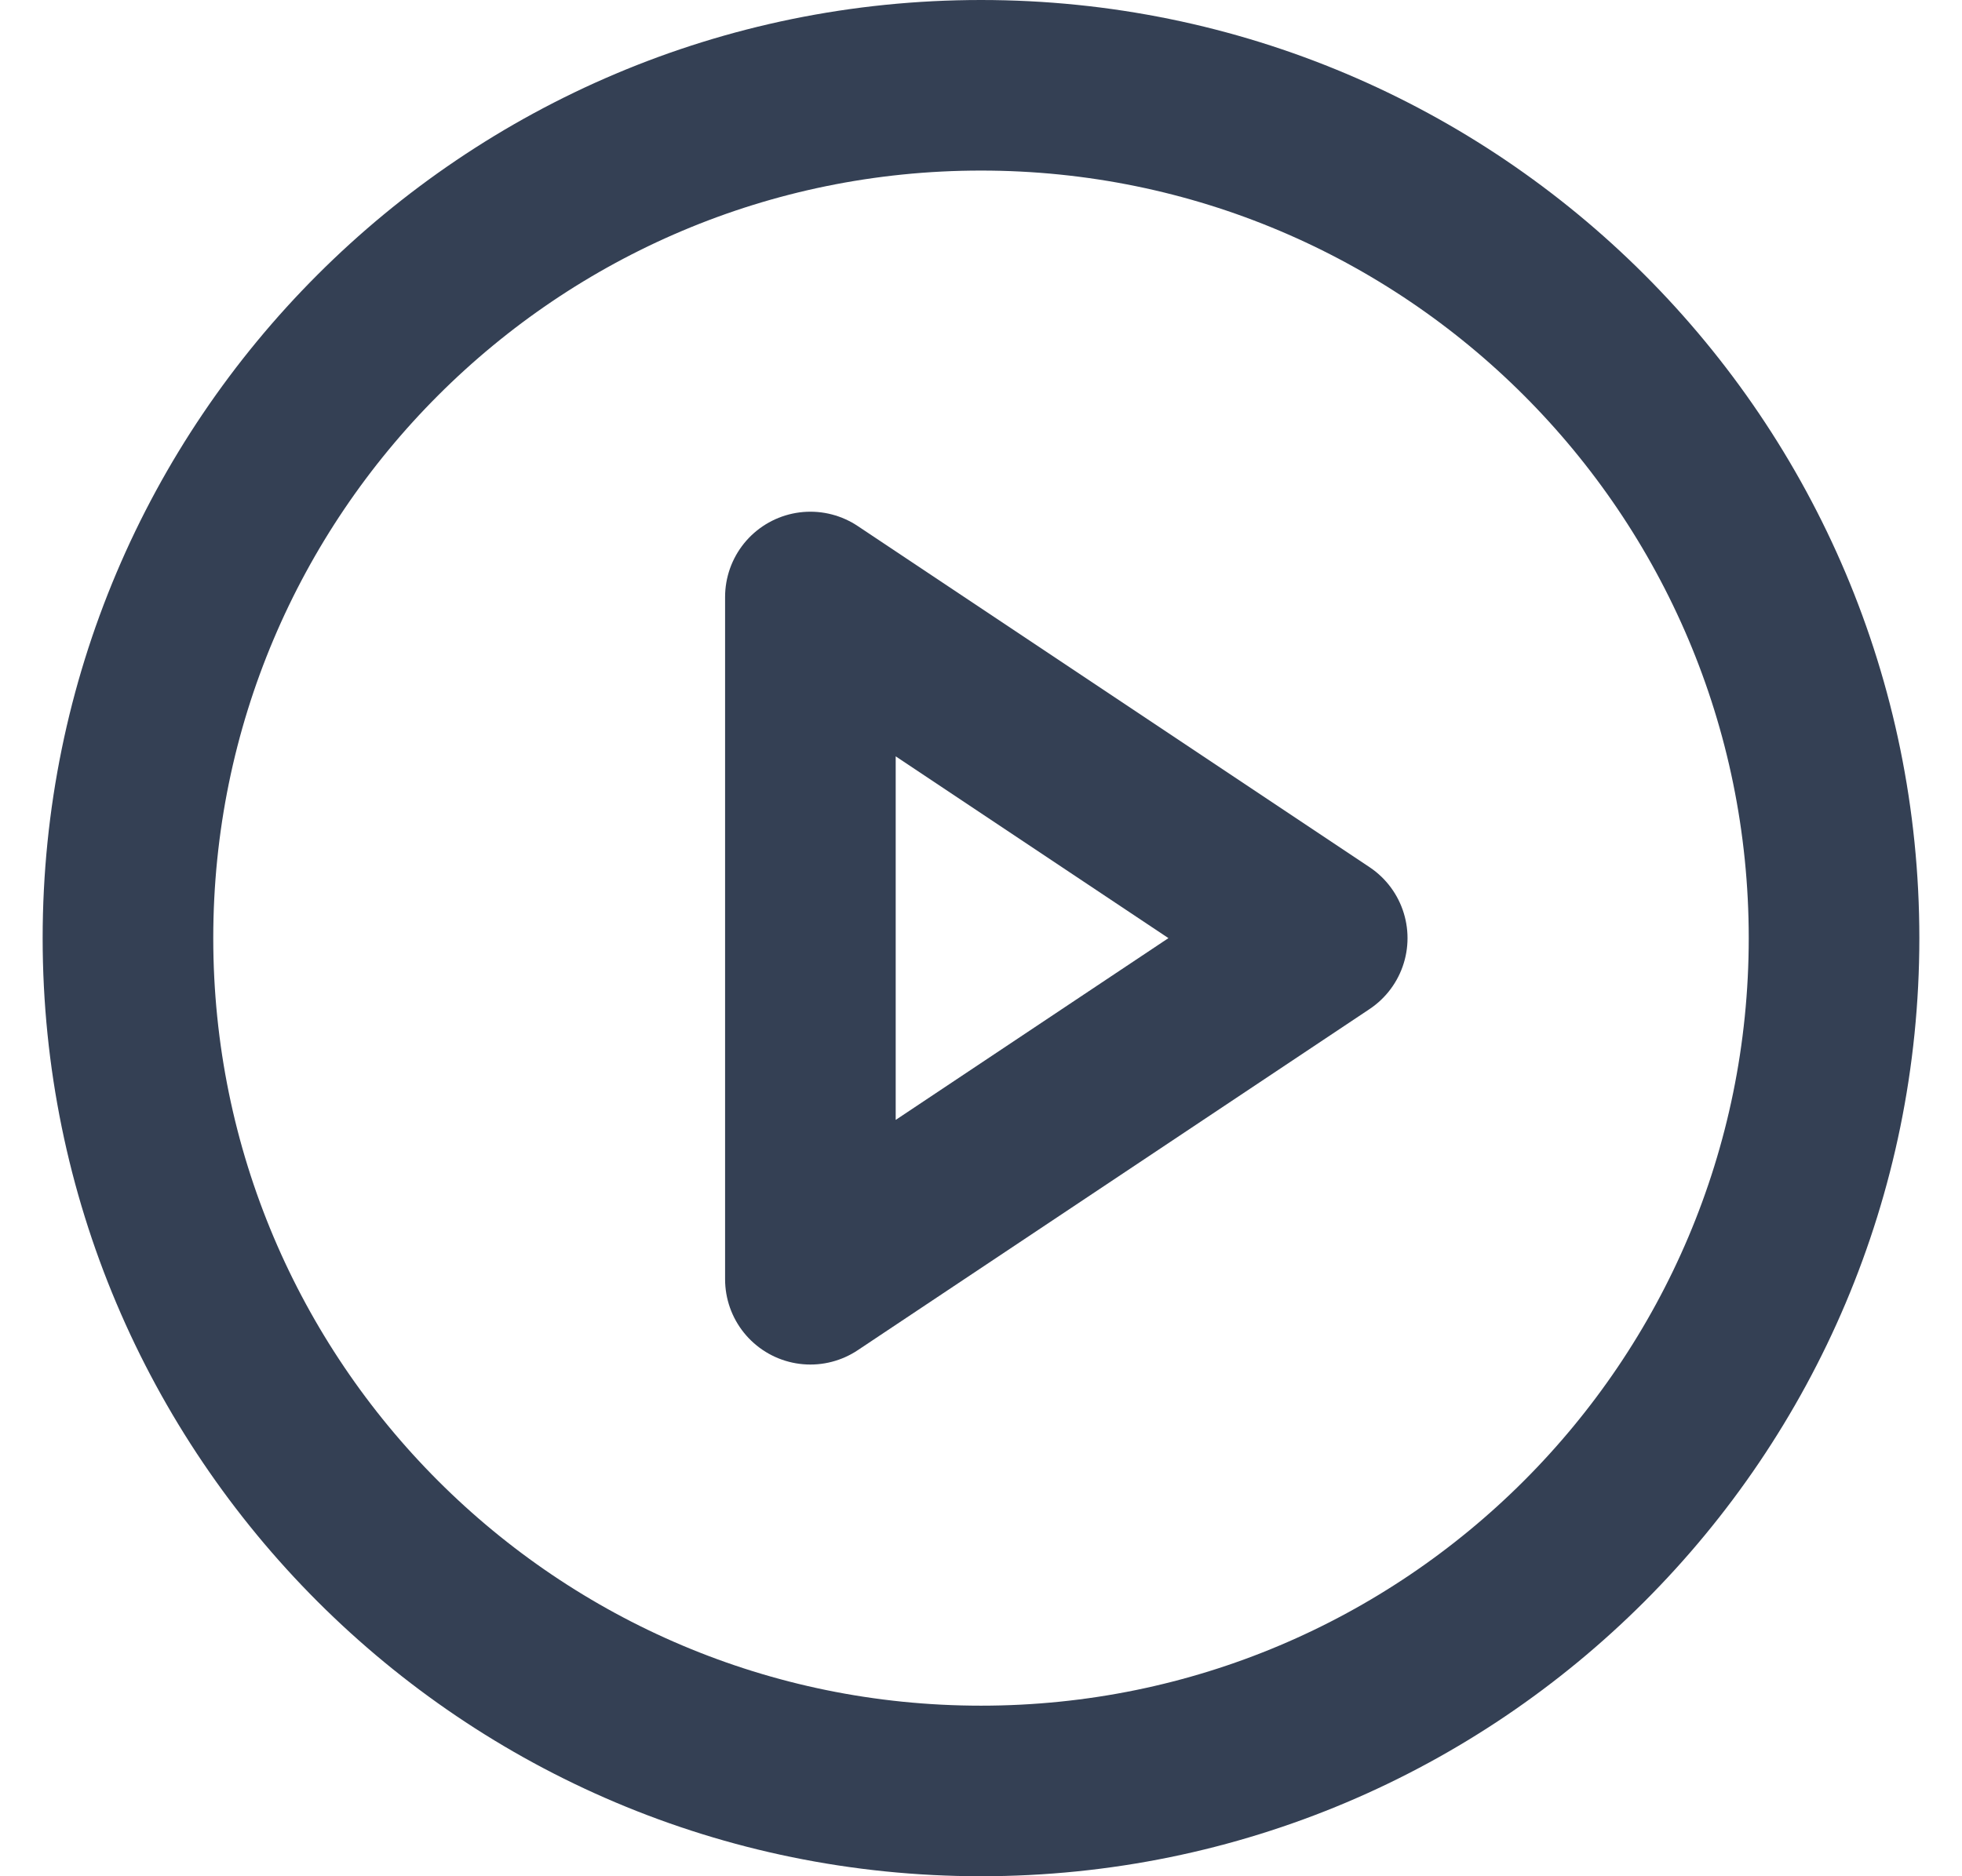
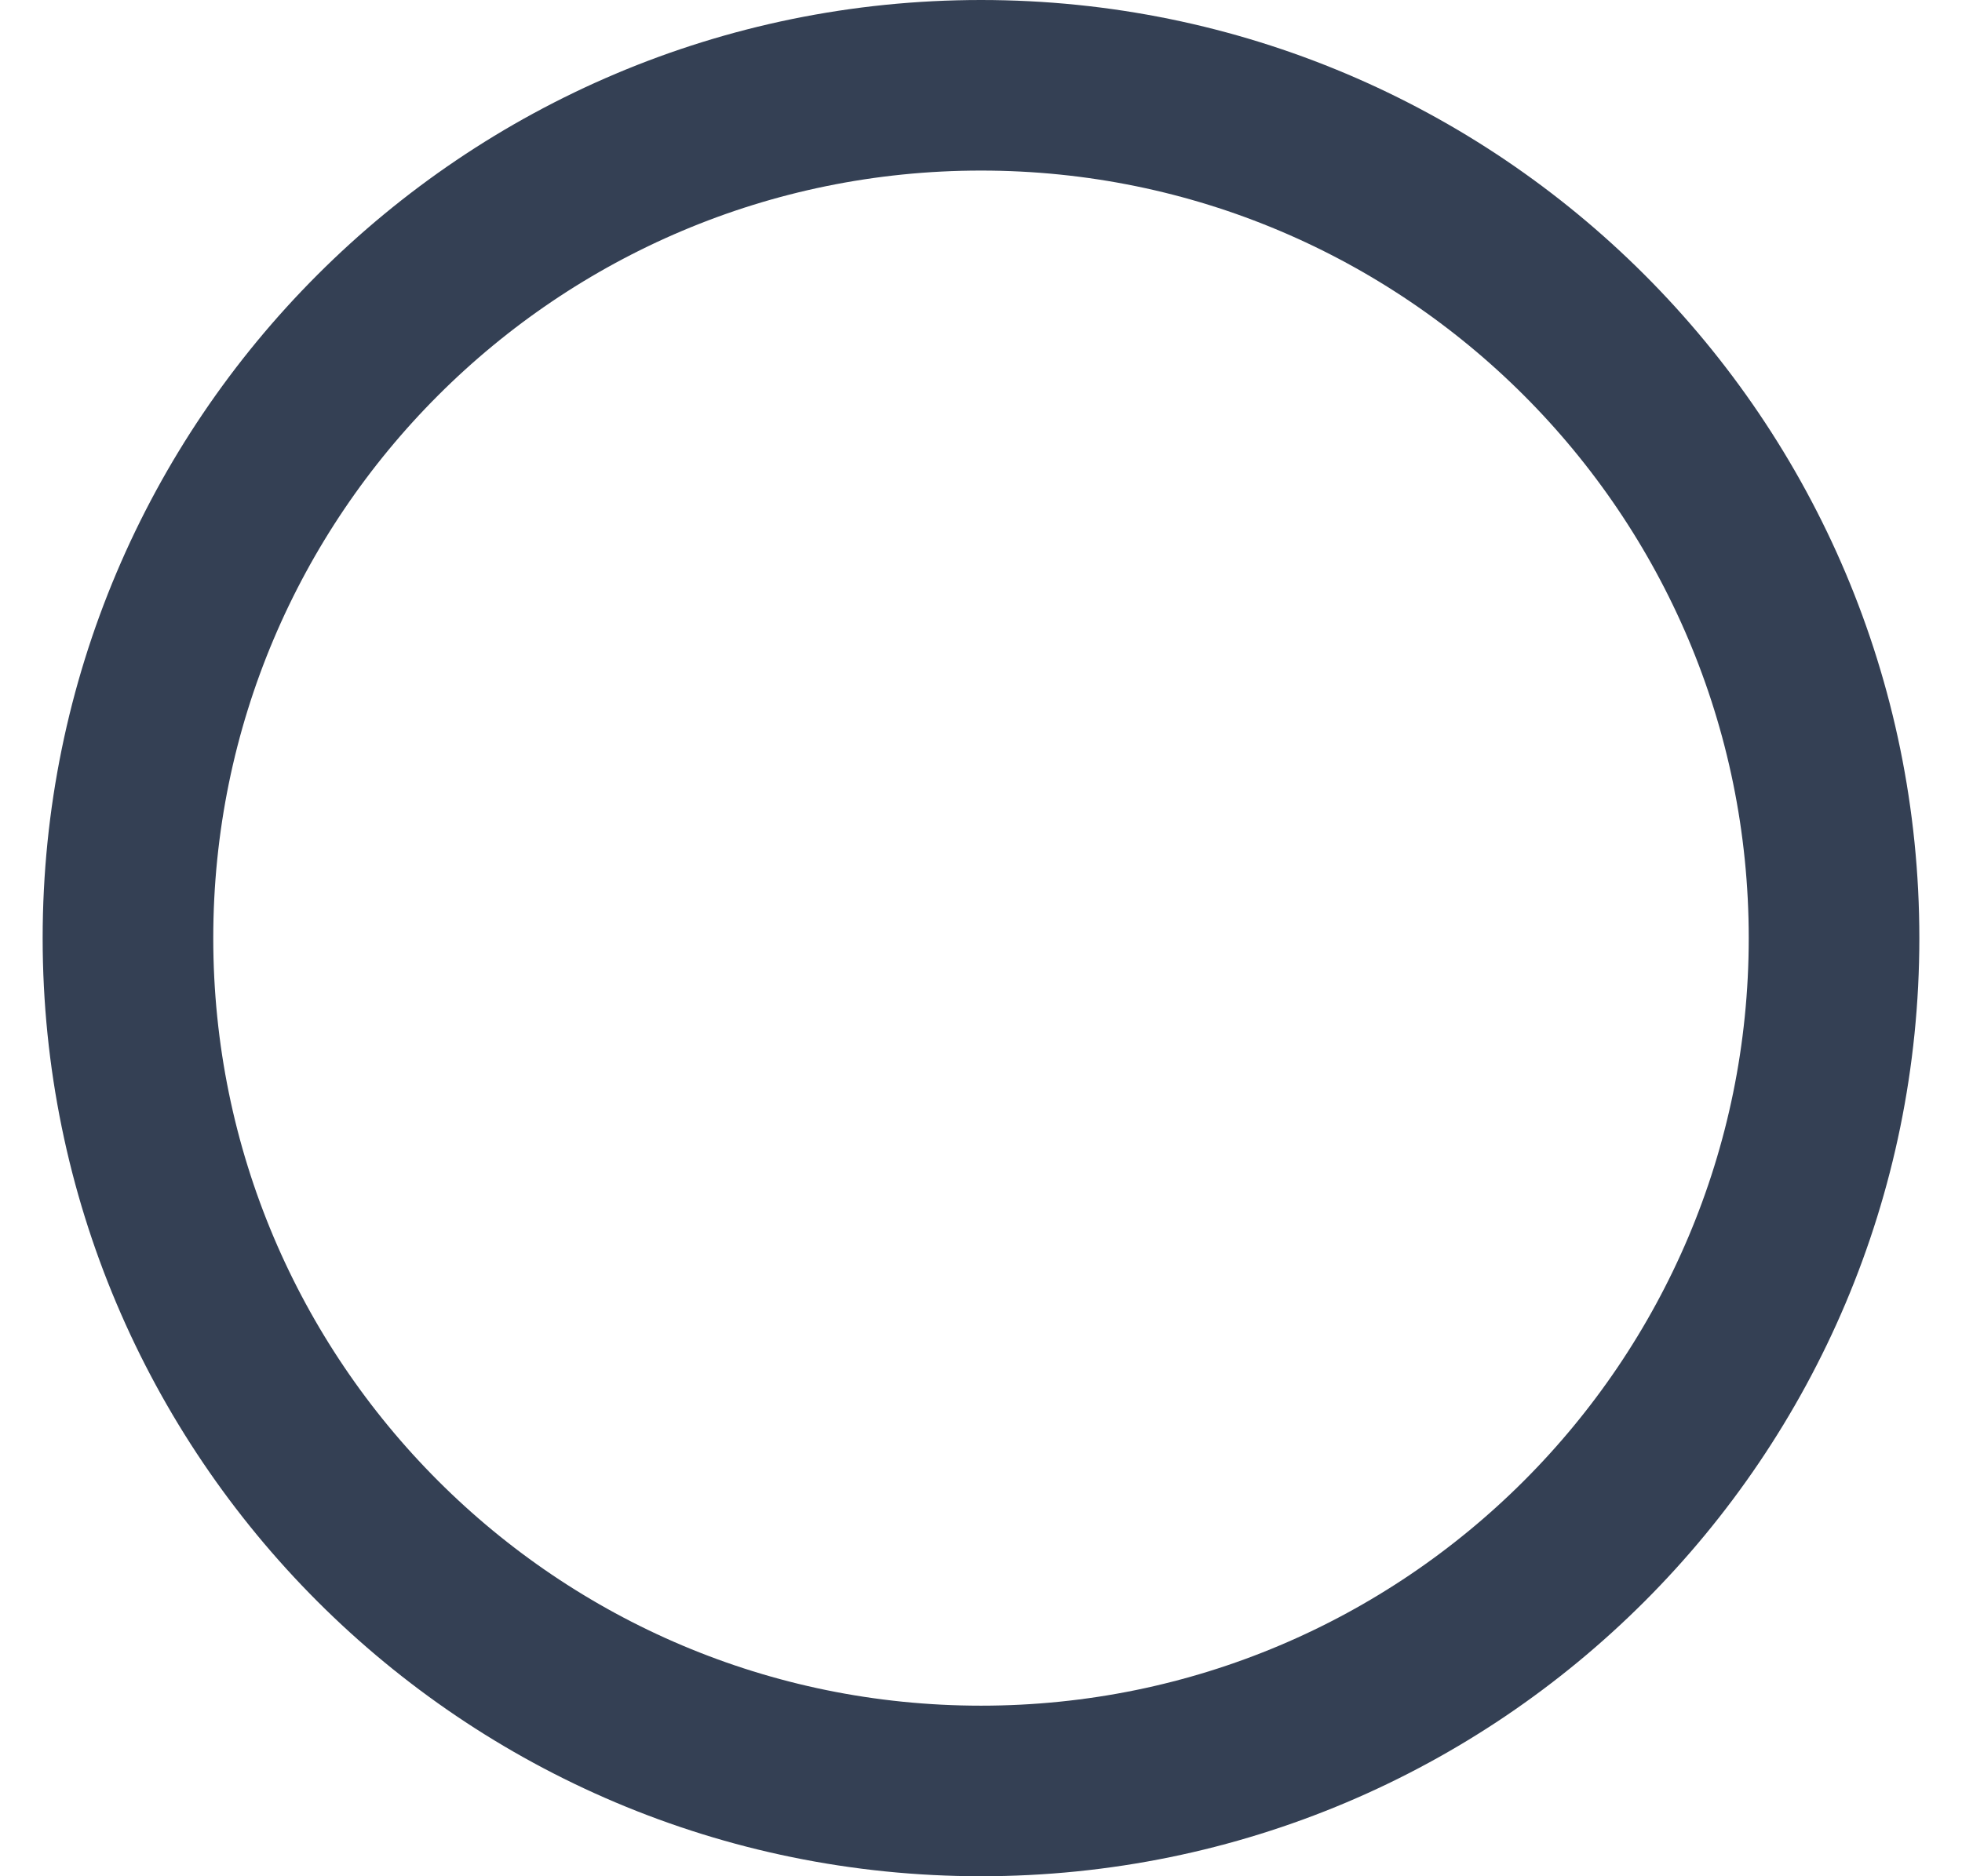
<svg xmlns="http://www.w3.org/2000/svg" width="23" height="22" viewBox="0 0 23 22" fill="none">
  <path d="M11.5 21C17.023 21 21.5 16.523 21.5 11C21.5 5.477 17.023 1 11.5 1C5.977 1 1.5 5.477 1.5 11C1.5 16.523 5.977 21 11.5 21Z" stroke="#344054" stroke-width="2" stroke-linecap="round" stroke-linejoin="round" />
-   <path d="M9.5 7L15.5 11L9.5 15V7Z" stroke="#344054" stroke-width="2" stroke-linecap="round" stroke-linejoin="round" />
</svg>